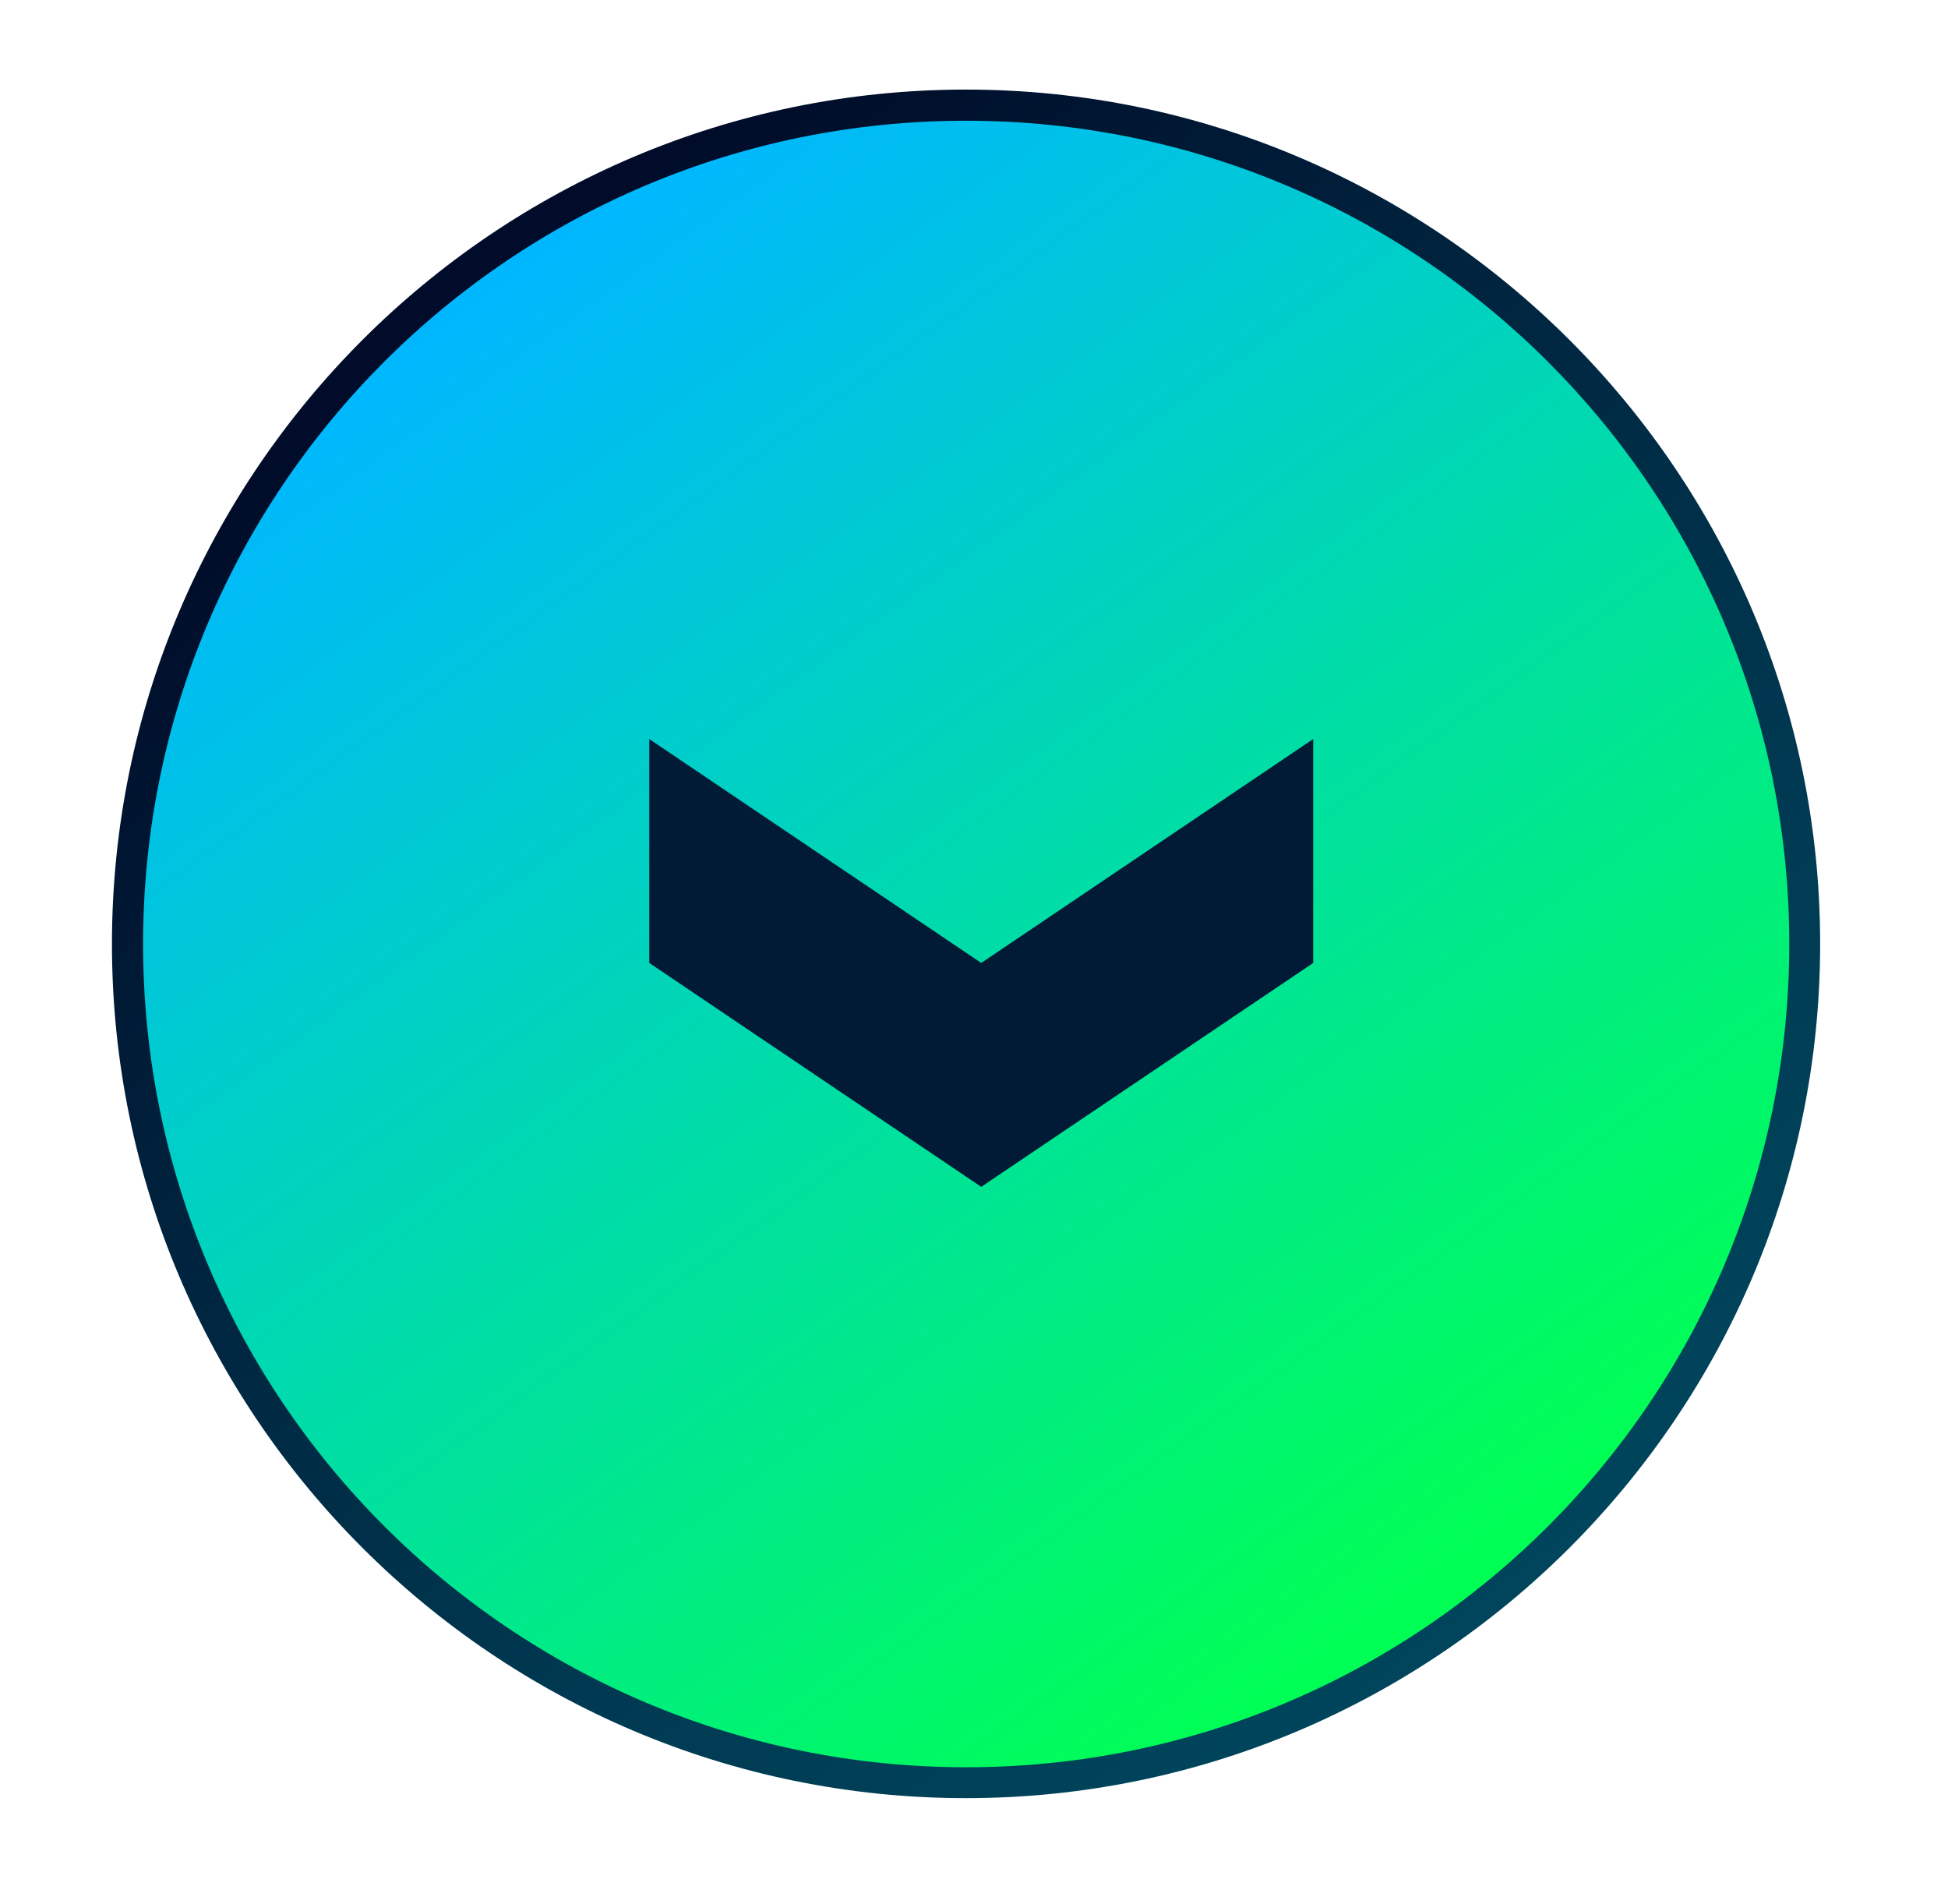
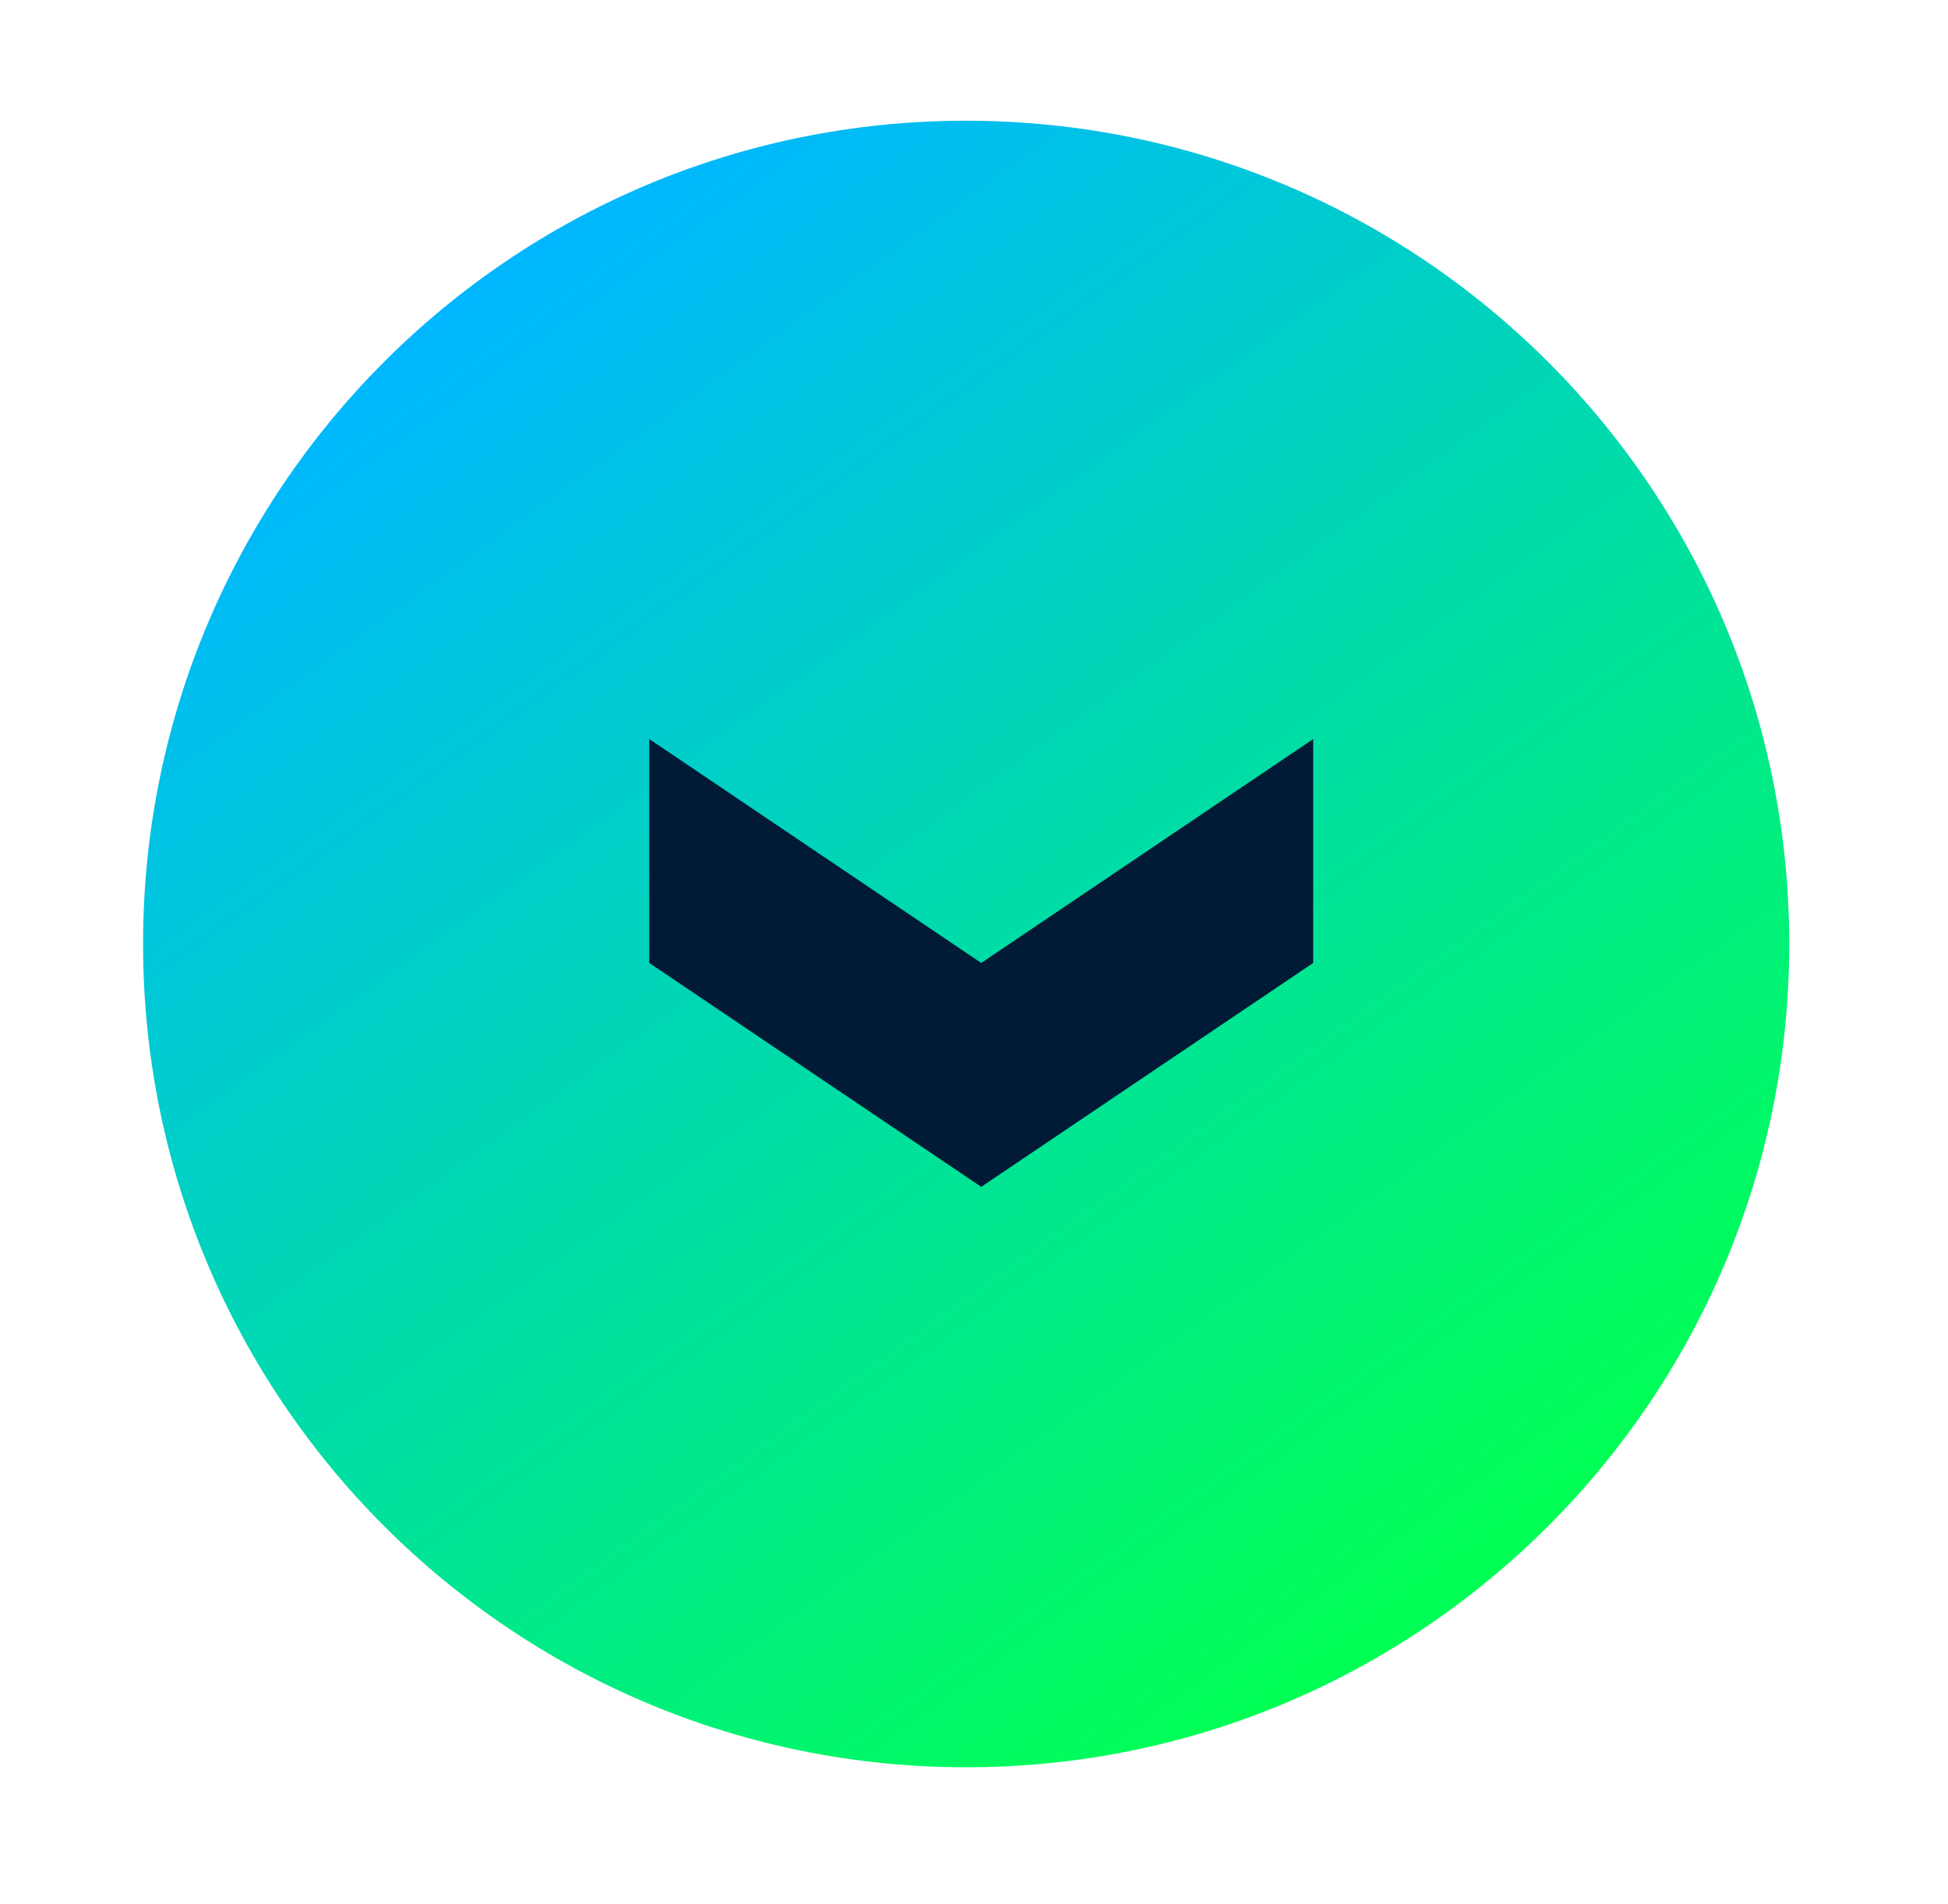
<svg xmlns="http://www.w3.org/2000/svg" width="87" height="85" viewBox="0 0 87 85" fill="none">
  <g clip-path="url(#clip0_80_666)">
-     <path d="M43.14 80.29C64.17 80.29 81.29 63.18 81.29 42.15C81.29 21.12 64.18 4 43.14 4C22.1 4 5 21.11 5 42.15C5 63.19 22.11 80.29 43.14 80.29Z" fill="url(#paint0_linear_80_666)" />
    <path d="M6.39 42.151C6.39 62.451 22.85 78.911 43.15 78.911C63.45 78.911 79.91 62.451 79.91 42.151C79.91 21.851 63.44 5.391 43.14 5.391C22.84 5.391 6.39 21.851 6.39 42.151Z" fill="url(#paint1_linear_80_666)" />
  </g>
-   <path d="M58.649 42.997V33L43.823 42.997L28.997 33V42.997L43.823 52.994L58.649 42.997Z" fill="#011A36" />
+   <path d="M58.649 42.997V33L43.823 42.997L28.997 33V42.997L43.823 52.994Z" fill="#011A36" />
  <defs>
    <linearGradient id="paint0_linear_80_666" x1="66.3" y1="72.44" x2="21.23" y2="13.48" gradientUnits="userSpaceOnUse">
      <stop stop-color="#00455C" />
      <stop offset="0.26" stop-color="#003B53" />
      <stop offset="0.71" stop-color="#00203B" />
      <stop offset="1" stop-color="#000C29" />
    </linearGradient>
    <linearGradient id="paint1_linear_80_666" x1="21.78" y1="12.571" x2="63.76" y2="70.691" gradientUnits="userSpaceOnUse">
      <stop stop-color="#00B7FF" />
      <stop offset="1" stop-color="#00FF55" />
    </linearGradient>
    <clipPath id="clip0_80_666">
      <rect width="76.29" height="76.29" fill="white" transform="translate(5 4)" />
    </clipPath>
  </defs>
</svg>